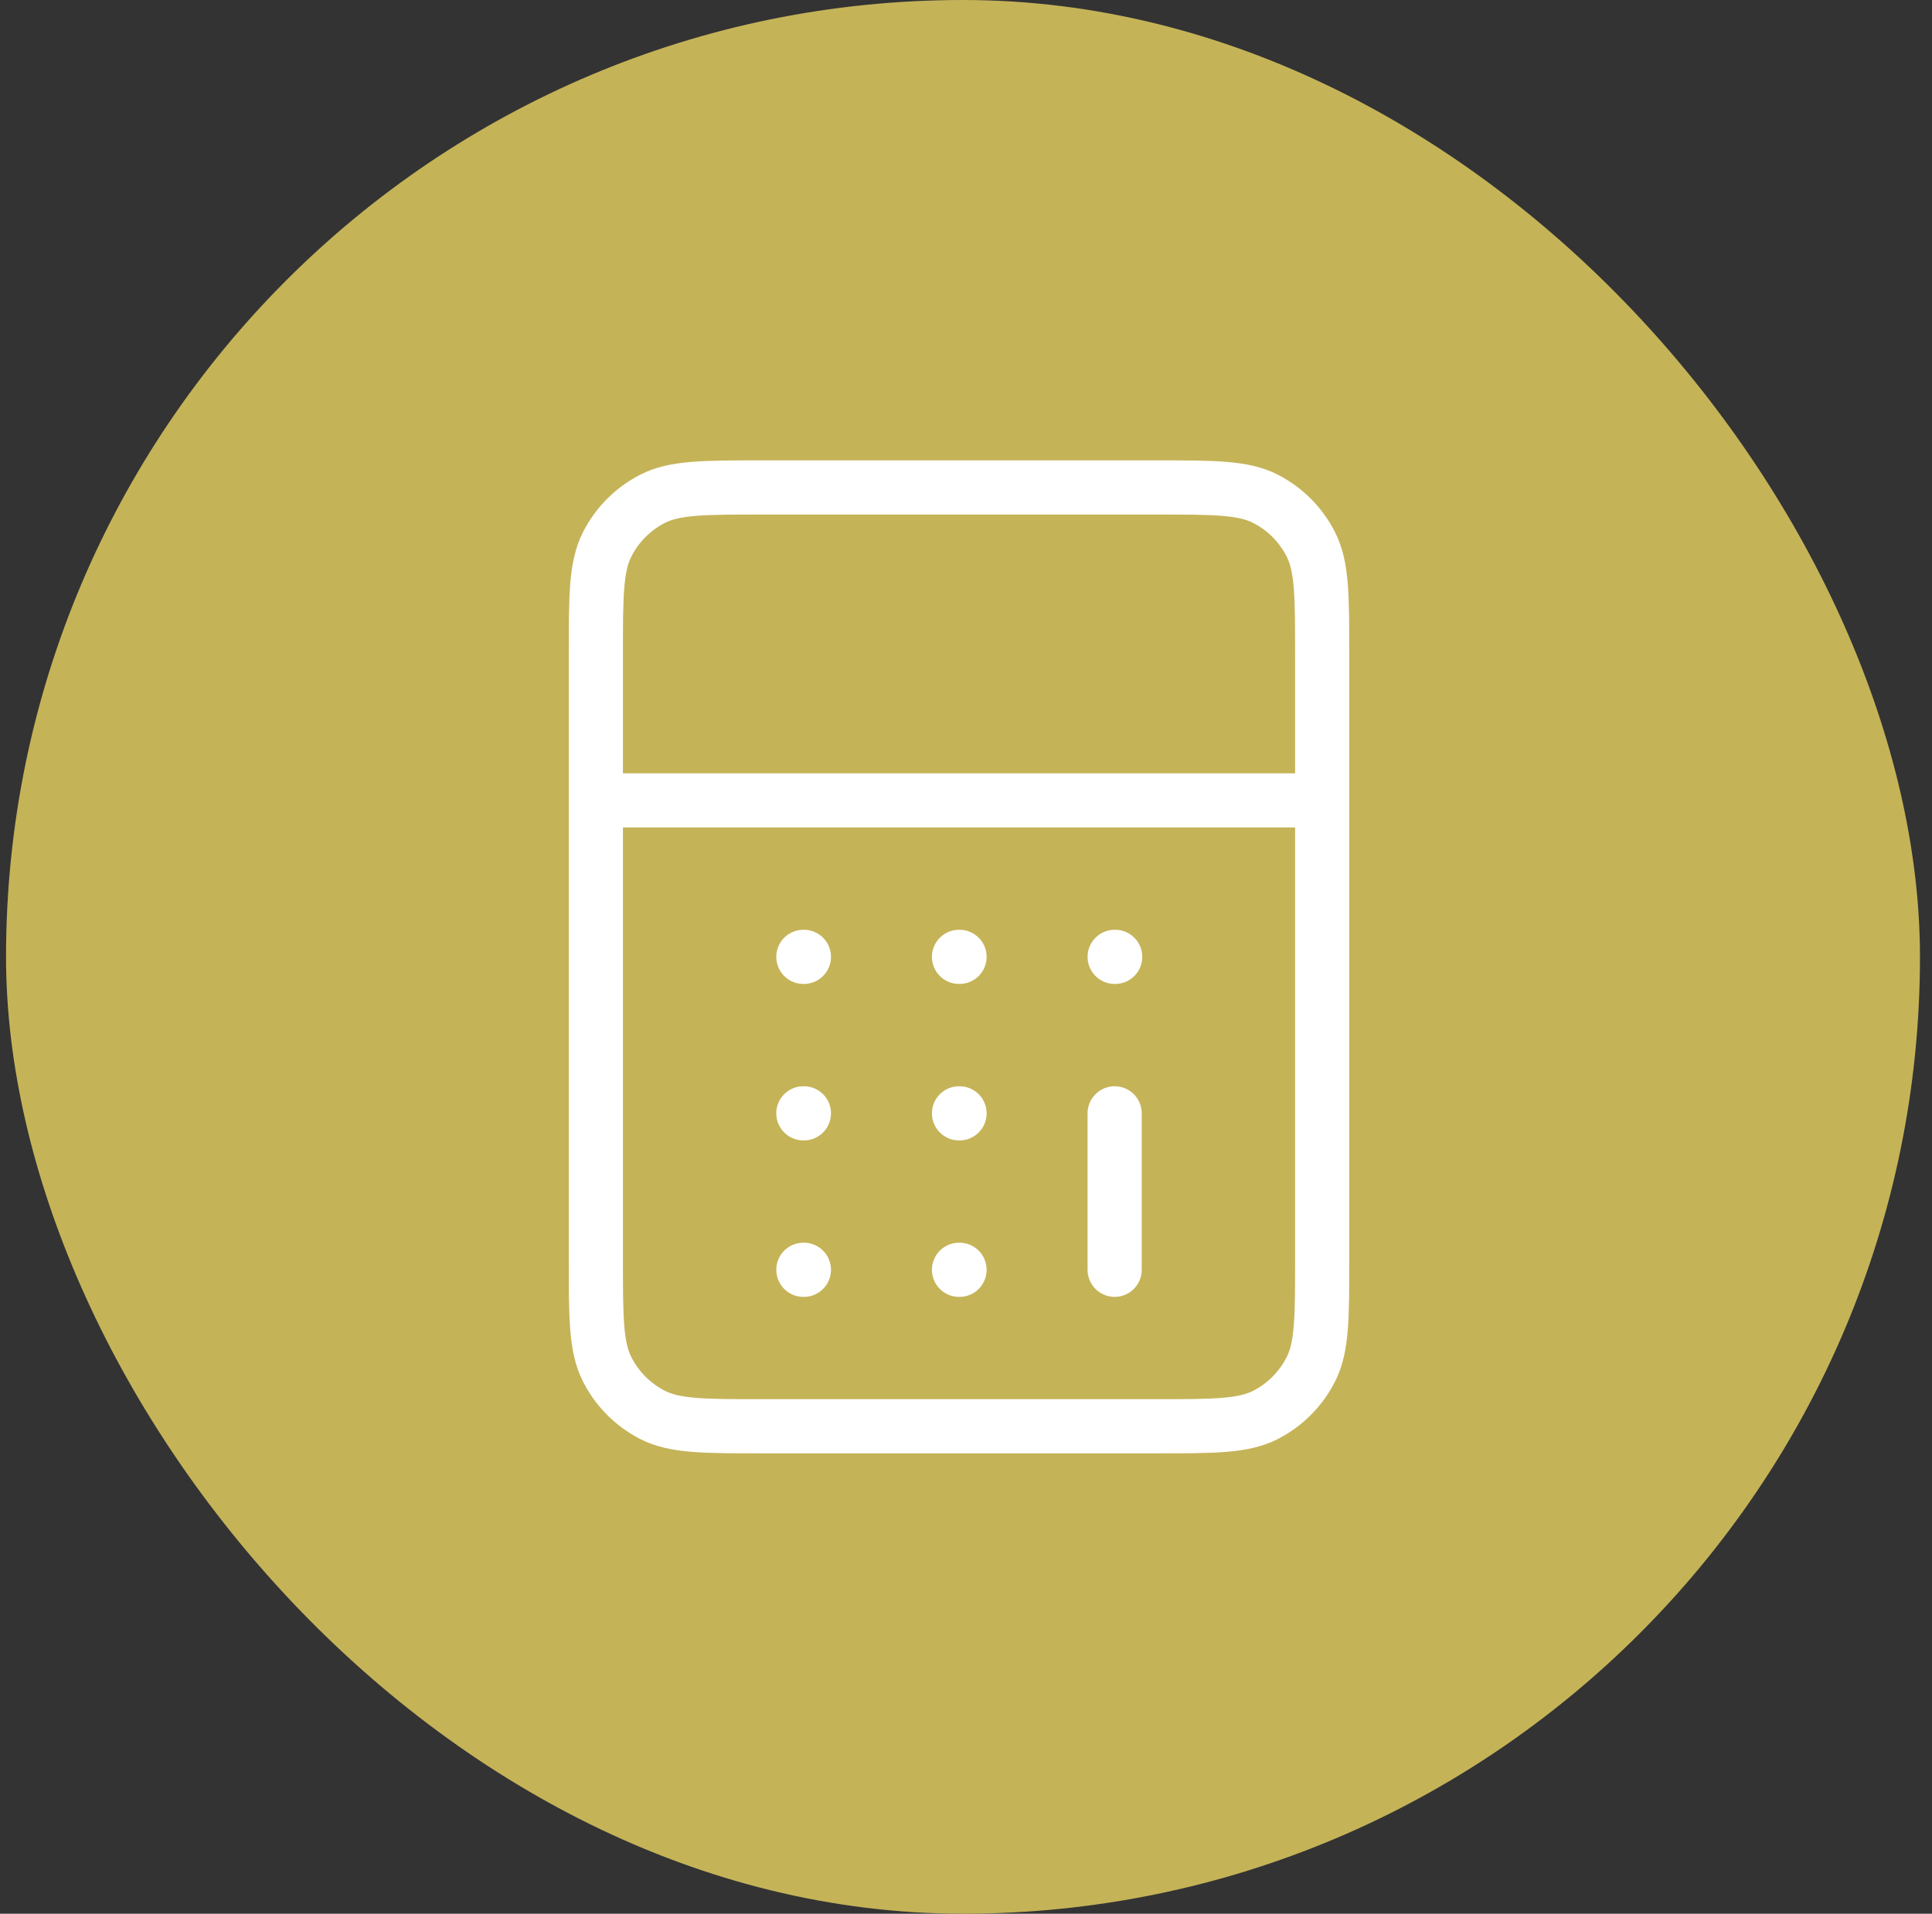
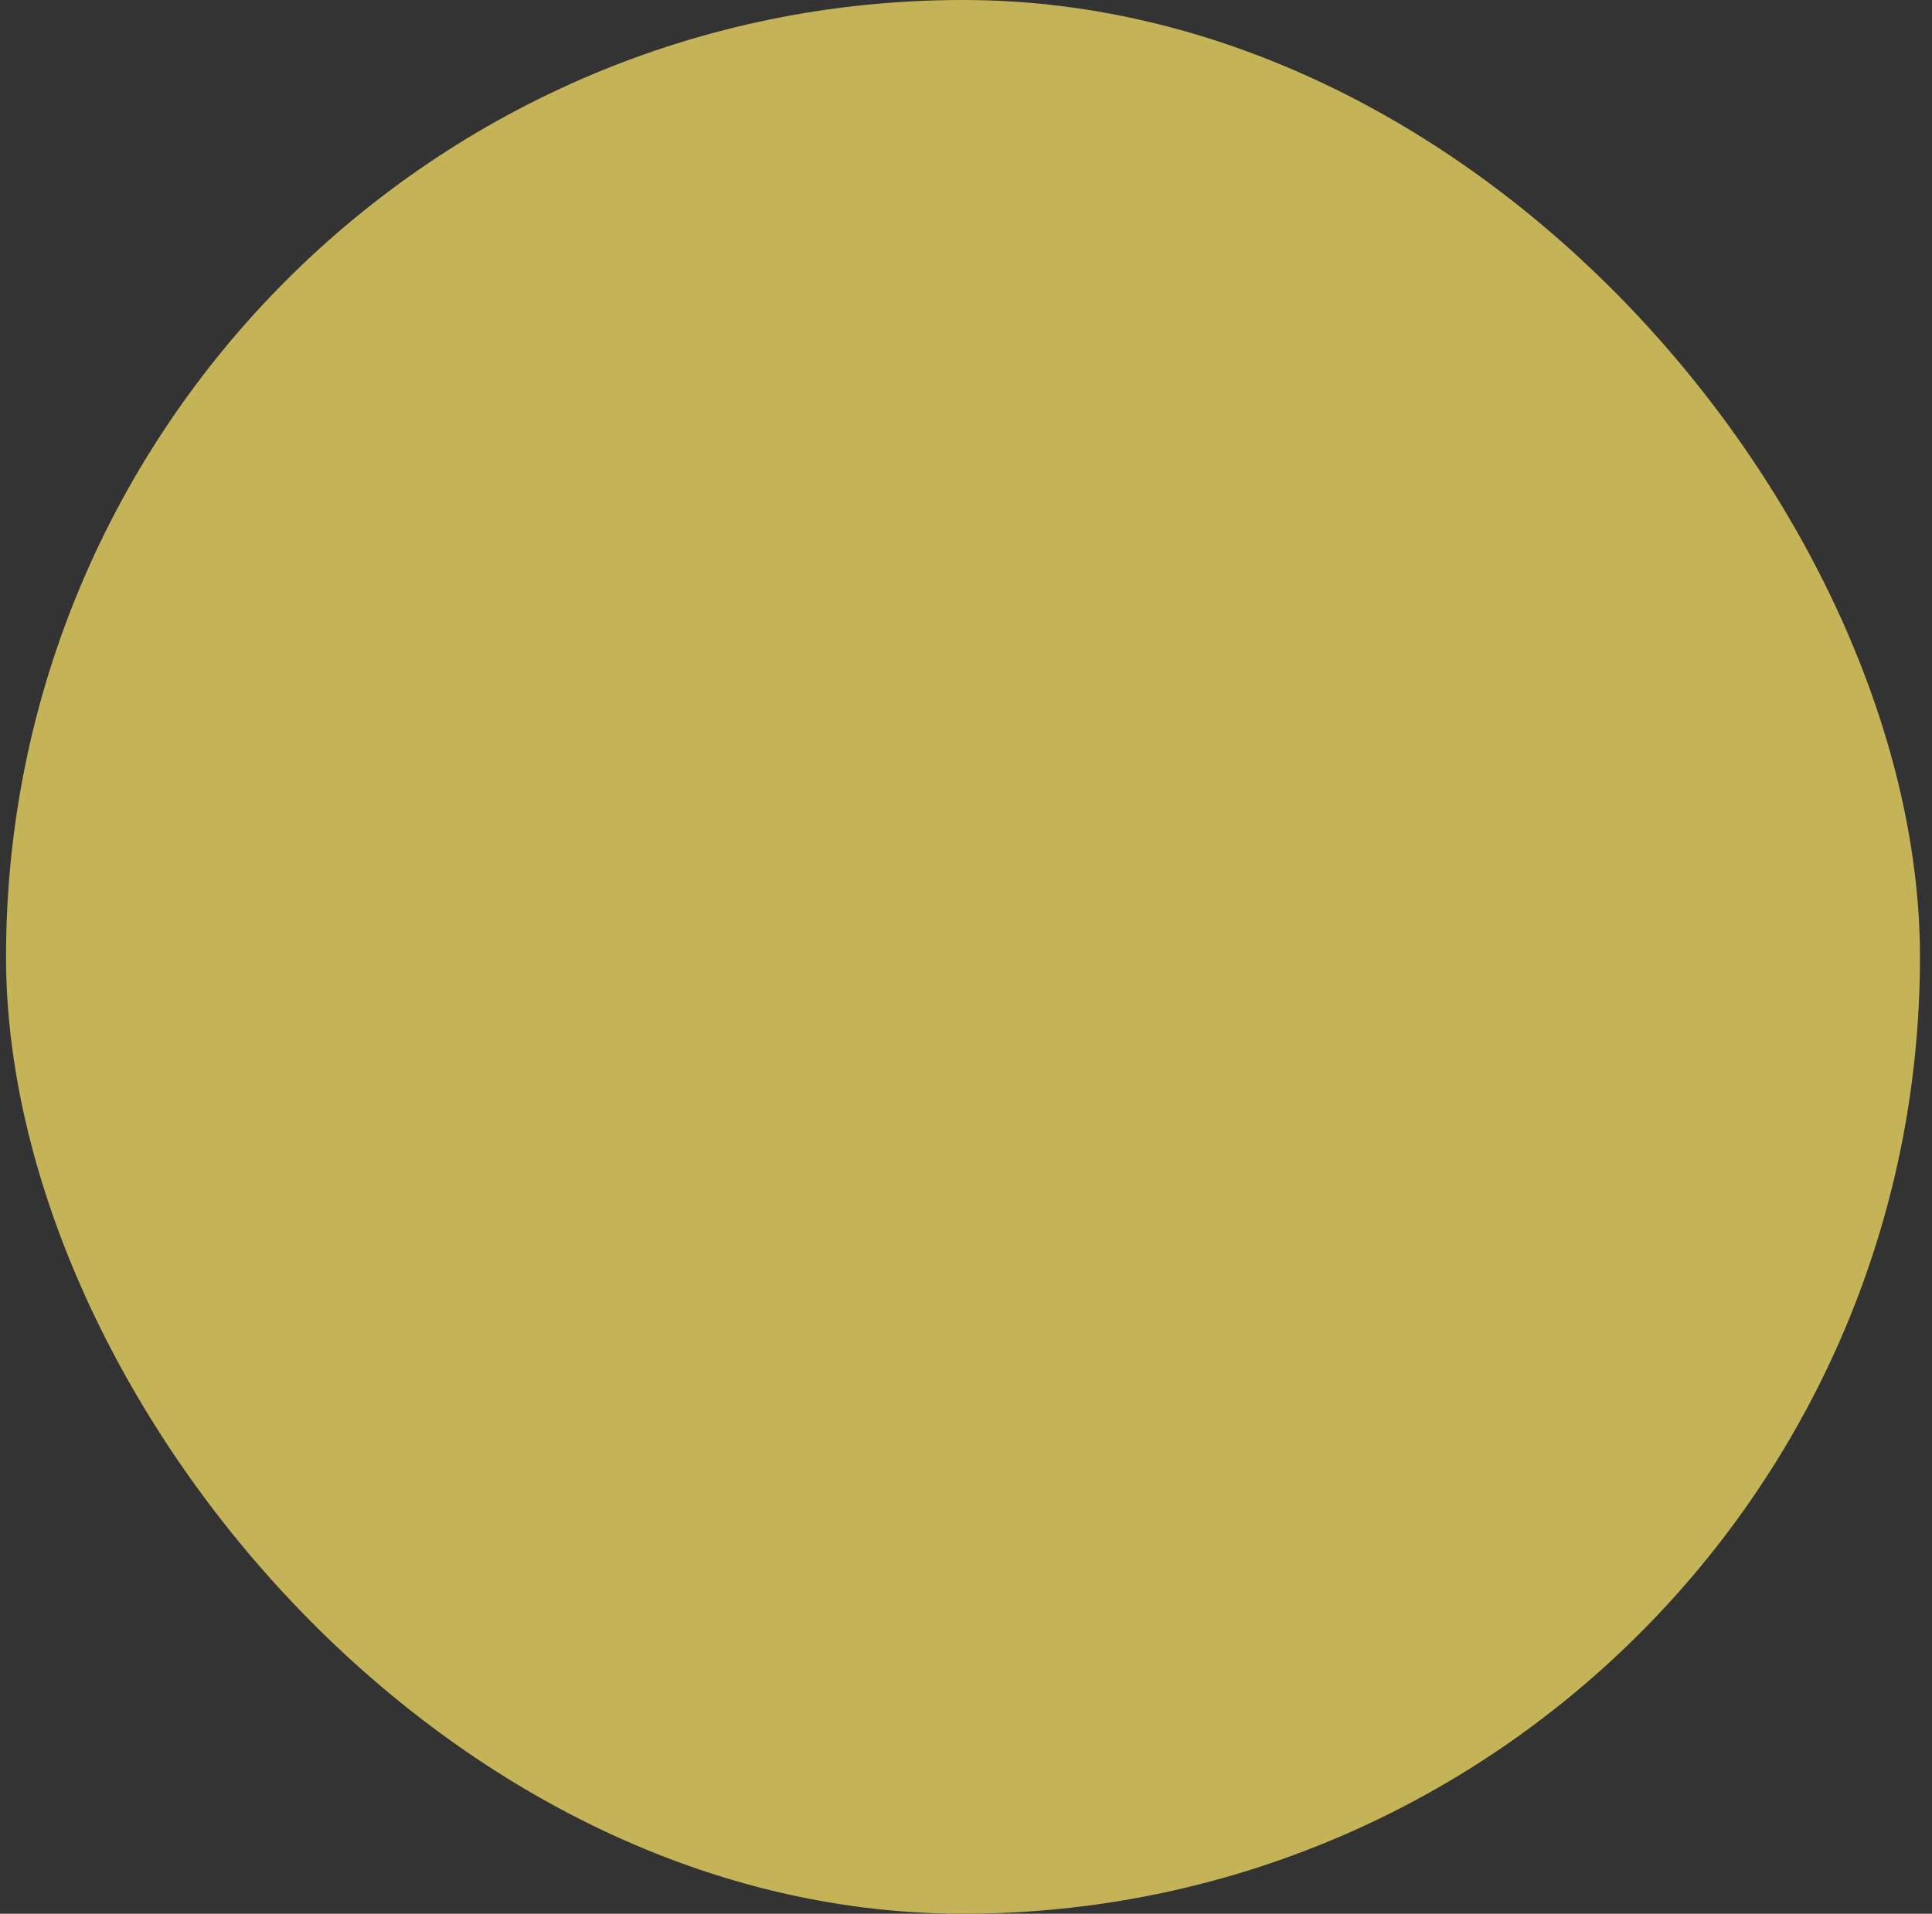
<svg xmlns="http://www.w3.org/2000/svg" width="107" height="106" viewBox="0 0 107 106" fill="none">
  <rect x="0" y="0" width="107" height="106" fill="#333333" stroke="none" />
  <rect x="0.334" width="106" height="106" rx="53" fill="#C5B358" />
-   <path d="M33 44.333H73.226M61.733 70.333V61.667M44.493 70.333H44.522M53.113 70.333H53.142M53.113 61.667H53.142M44.493 61.667H44.522M61.733 53H61.762M53.113 53H53.142M44.493 53H44.522M42.195 79H64.032C67.25 79 68.86 79 70.089 78.37C71.17 77.816 72.049 76.932 72.6 75.845C73.226 74.609 73.226 72.991 73.226 69.756V36.244C73.226 33.009 73.226 31.391 72.6 30.155C72.049 29.067 71.17 28.184 70.089 27.63C68.86 27 67.25 27 64.032 27H42.195C38.976 27 37.367 27 36.138 27.63C35.056 28.184 34.177 29.067 33.626 30.155C33 31.391 33 33.009 33 36.244V69.756C33 72.991 33 74.609 33.626 75.845C34.177 76.932 35.056 77.816 36.138 78.37C37.367 79 38.976 79 42.195 79Z" stroke="white" stroke-width="3" stroke-linecap="round" stroke-linejoin="round" />
</svg>